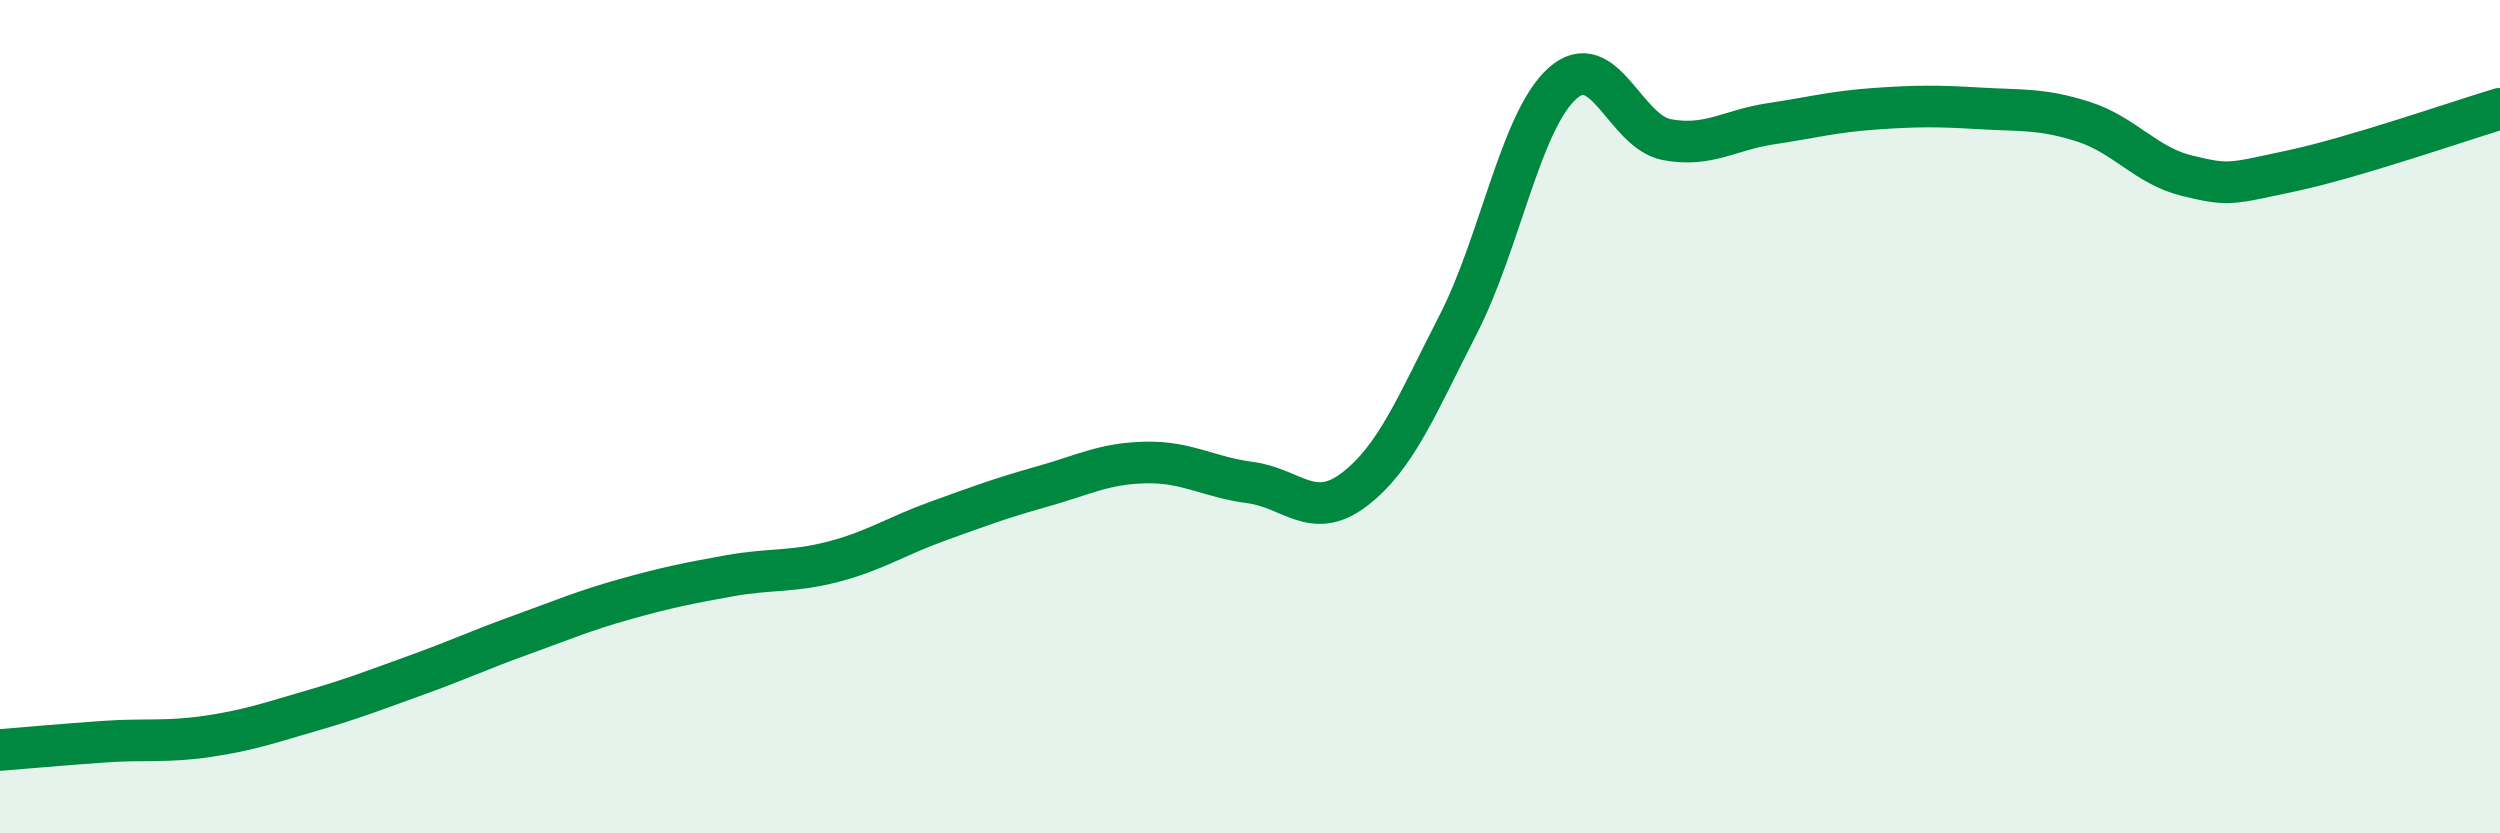
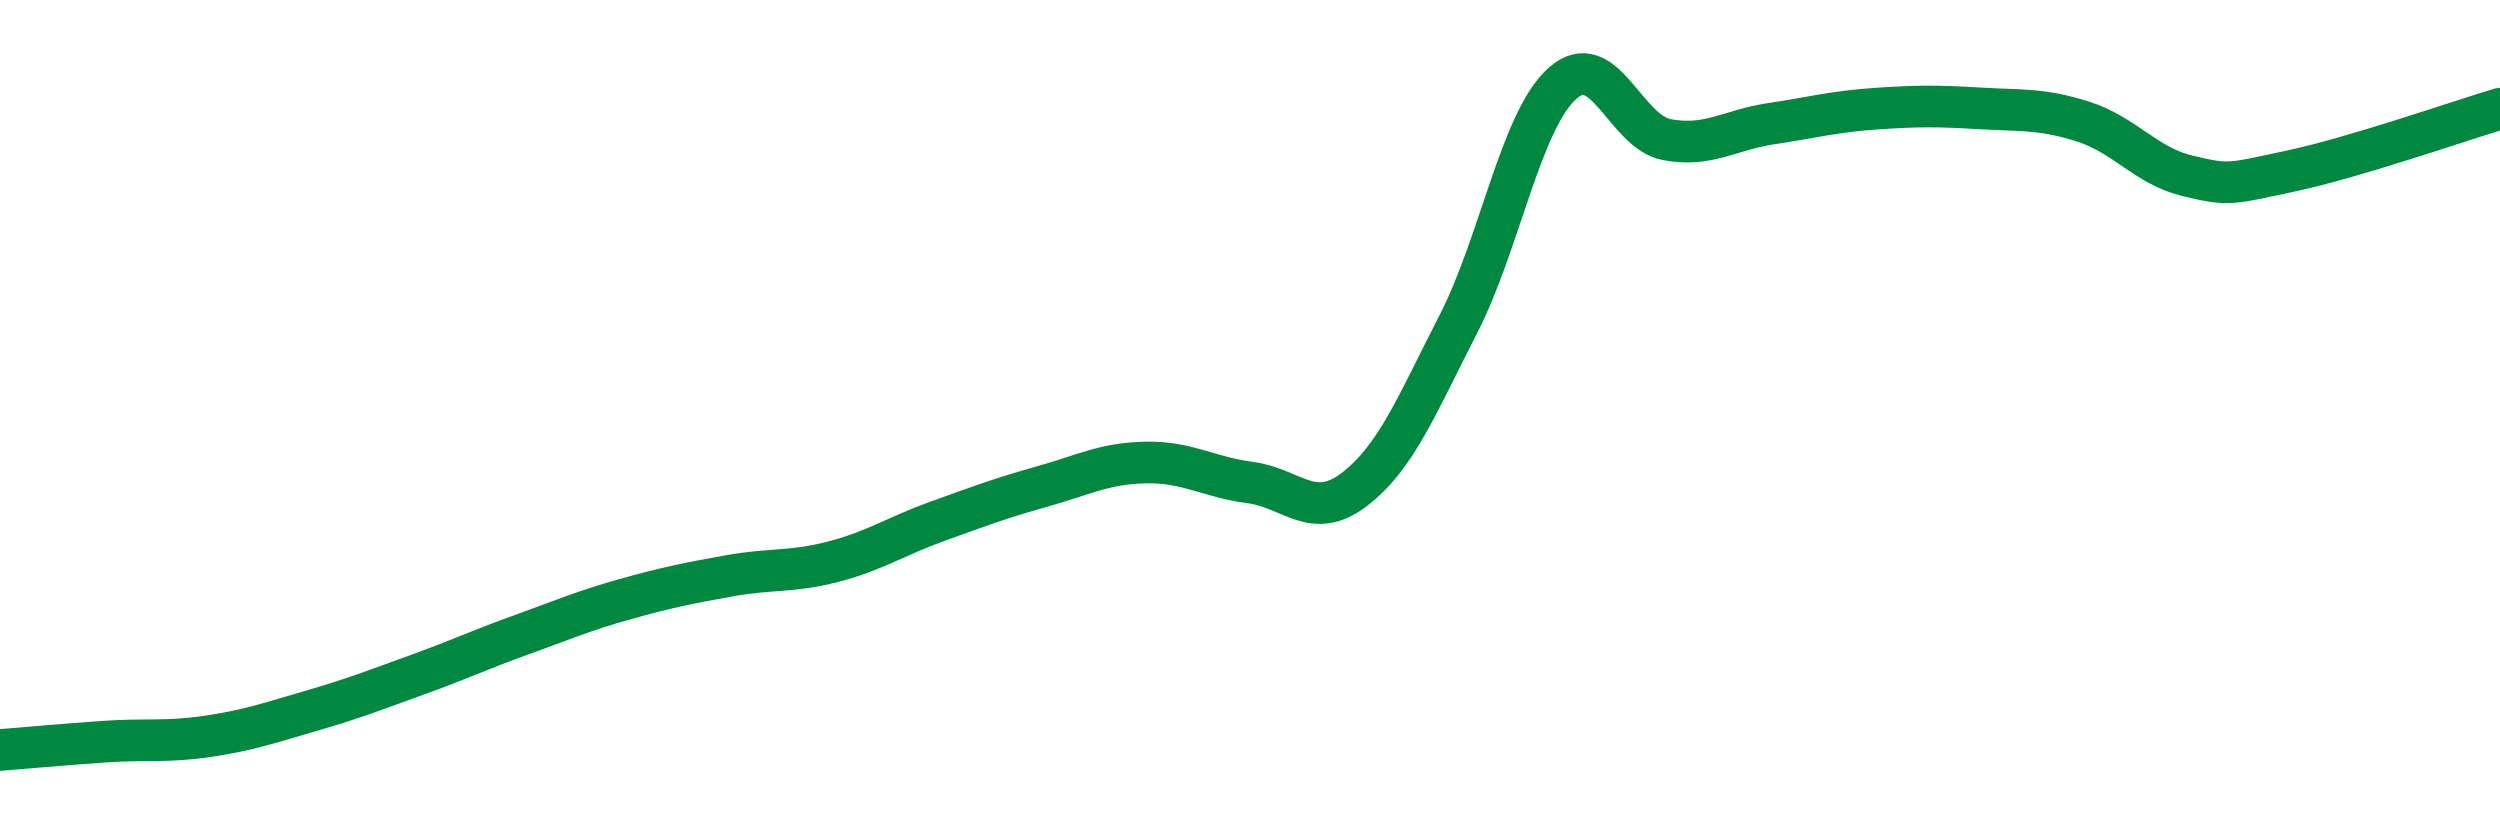
<svg xmlns="http://www.w3.org/2000/svg" width="60" height="20" viewBox="0 0 60 20">
-   <path d="M 0,18 C 0.5,17.96 1.5,17.87 2.5,17.8 C 3.5,17.73 4,17.82 5,17.67 C 6,17.52 6.5,17.34 7.5,17.05 C 8.5,16.76 9,16.56 10,16.2 C 11,15.84 11.5,15.6 12.5,15.24 C 13.5,14.88 14,14.66 15,14.38 C 16,14.1 16.5,14 17.5,13.82 C 18.5,13.64 19,13.74 20,13.48 C 21,13.22 21.5,12.87 22.5,12.51 C 23.5,12.15 24,11.96 25,11.68 C 26,11.4 26.5,11.12 27.5,11.1 C 28.5,11.08 29,11.45 30,11.58 C 31,11.71 31.5,12.51 32.5,11.75 C 33.5,10.99 34,9.73 35,7.78 C 36,5.83 36.5,2.89 37.5,2 C 38.5,1.11 39,3.16 40,3.35 C 41,3.54 41.5,3.12 42.5,2.97 C 43.5,2.82 44,2.68 45,2.61 C 46,2.54 46.5,2.54 47.5,2.6 C 48.5,2.66 49,2.6 50,2.92 C 51,3.24 51.5,3.98 52.5,4.22 C 53.5,4.46 53.5,4.42 55,4.1 C 56.5,3.78 59,2.91 60,2.61L60 20L0 20Z" fill="#008740" opacity="0.1" stroke-linecap="round" stroke-linejoin="round" />
  <path d="M 0,18 C 0.5,17.96 1.5,17.87 2.5,17.8 C 3.5,17.73 4,17.82 5,17.67 C 6,17.52 6.5,17.34 7.5,17.05 C 8.5,16.76 9,16.56 10,16.2 C 11,15.84 11.5,15.6 12.5,15.24 C 13.5,14.88 14,14.66 15,14.38 C 16,14.1 16.5,14 17.5,13.82 C 18.5,13.64 19,13.74 20,13.48 C 21,13.22 21.5,12.87 22.5,12.51 C 23.5,12.15 24,11.96 25,11.68 C 26,11.4 26.5,11.12 27.5,11.1 C 28.5,11.08 29,11.45 30,11.58 C 31,11.71 31.5,12.51 32.5,11.75 C 33.5,10.99 34,9.73 35,7.78 C 36,5.83 36.5,2.89 37.5,2 C 38.5,1.11 39,3.16 40,3.35 C 41,3.54 41.5,3.12 42.5,2.97 C 43.5,2.82 44,2.68 45,2.61 C 46,2.54 46.5,2.54 47.5,2.6 C 48.5,2.66 49,2.6 50,2.92 C 51,3.24 51.5,3.98 52.5,4.22 C 53.5,4.46 53.5,4.42 55,4.1 C 56.5,3.78 59,2.91 60,2.61" stroke="#008740" stroke-width="1" fill="none" stroke-linecap="round" stroke-linejoin="round" />
</svg>